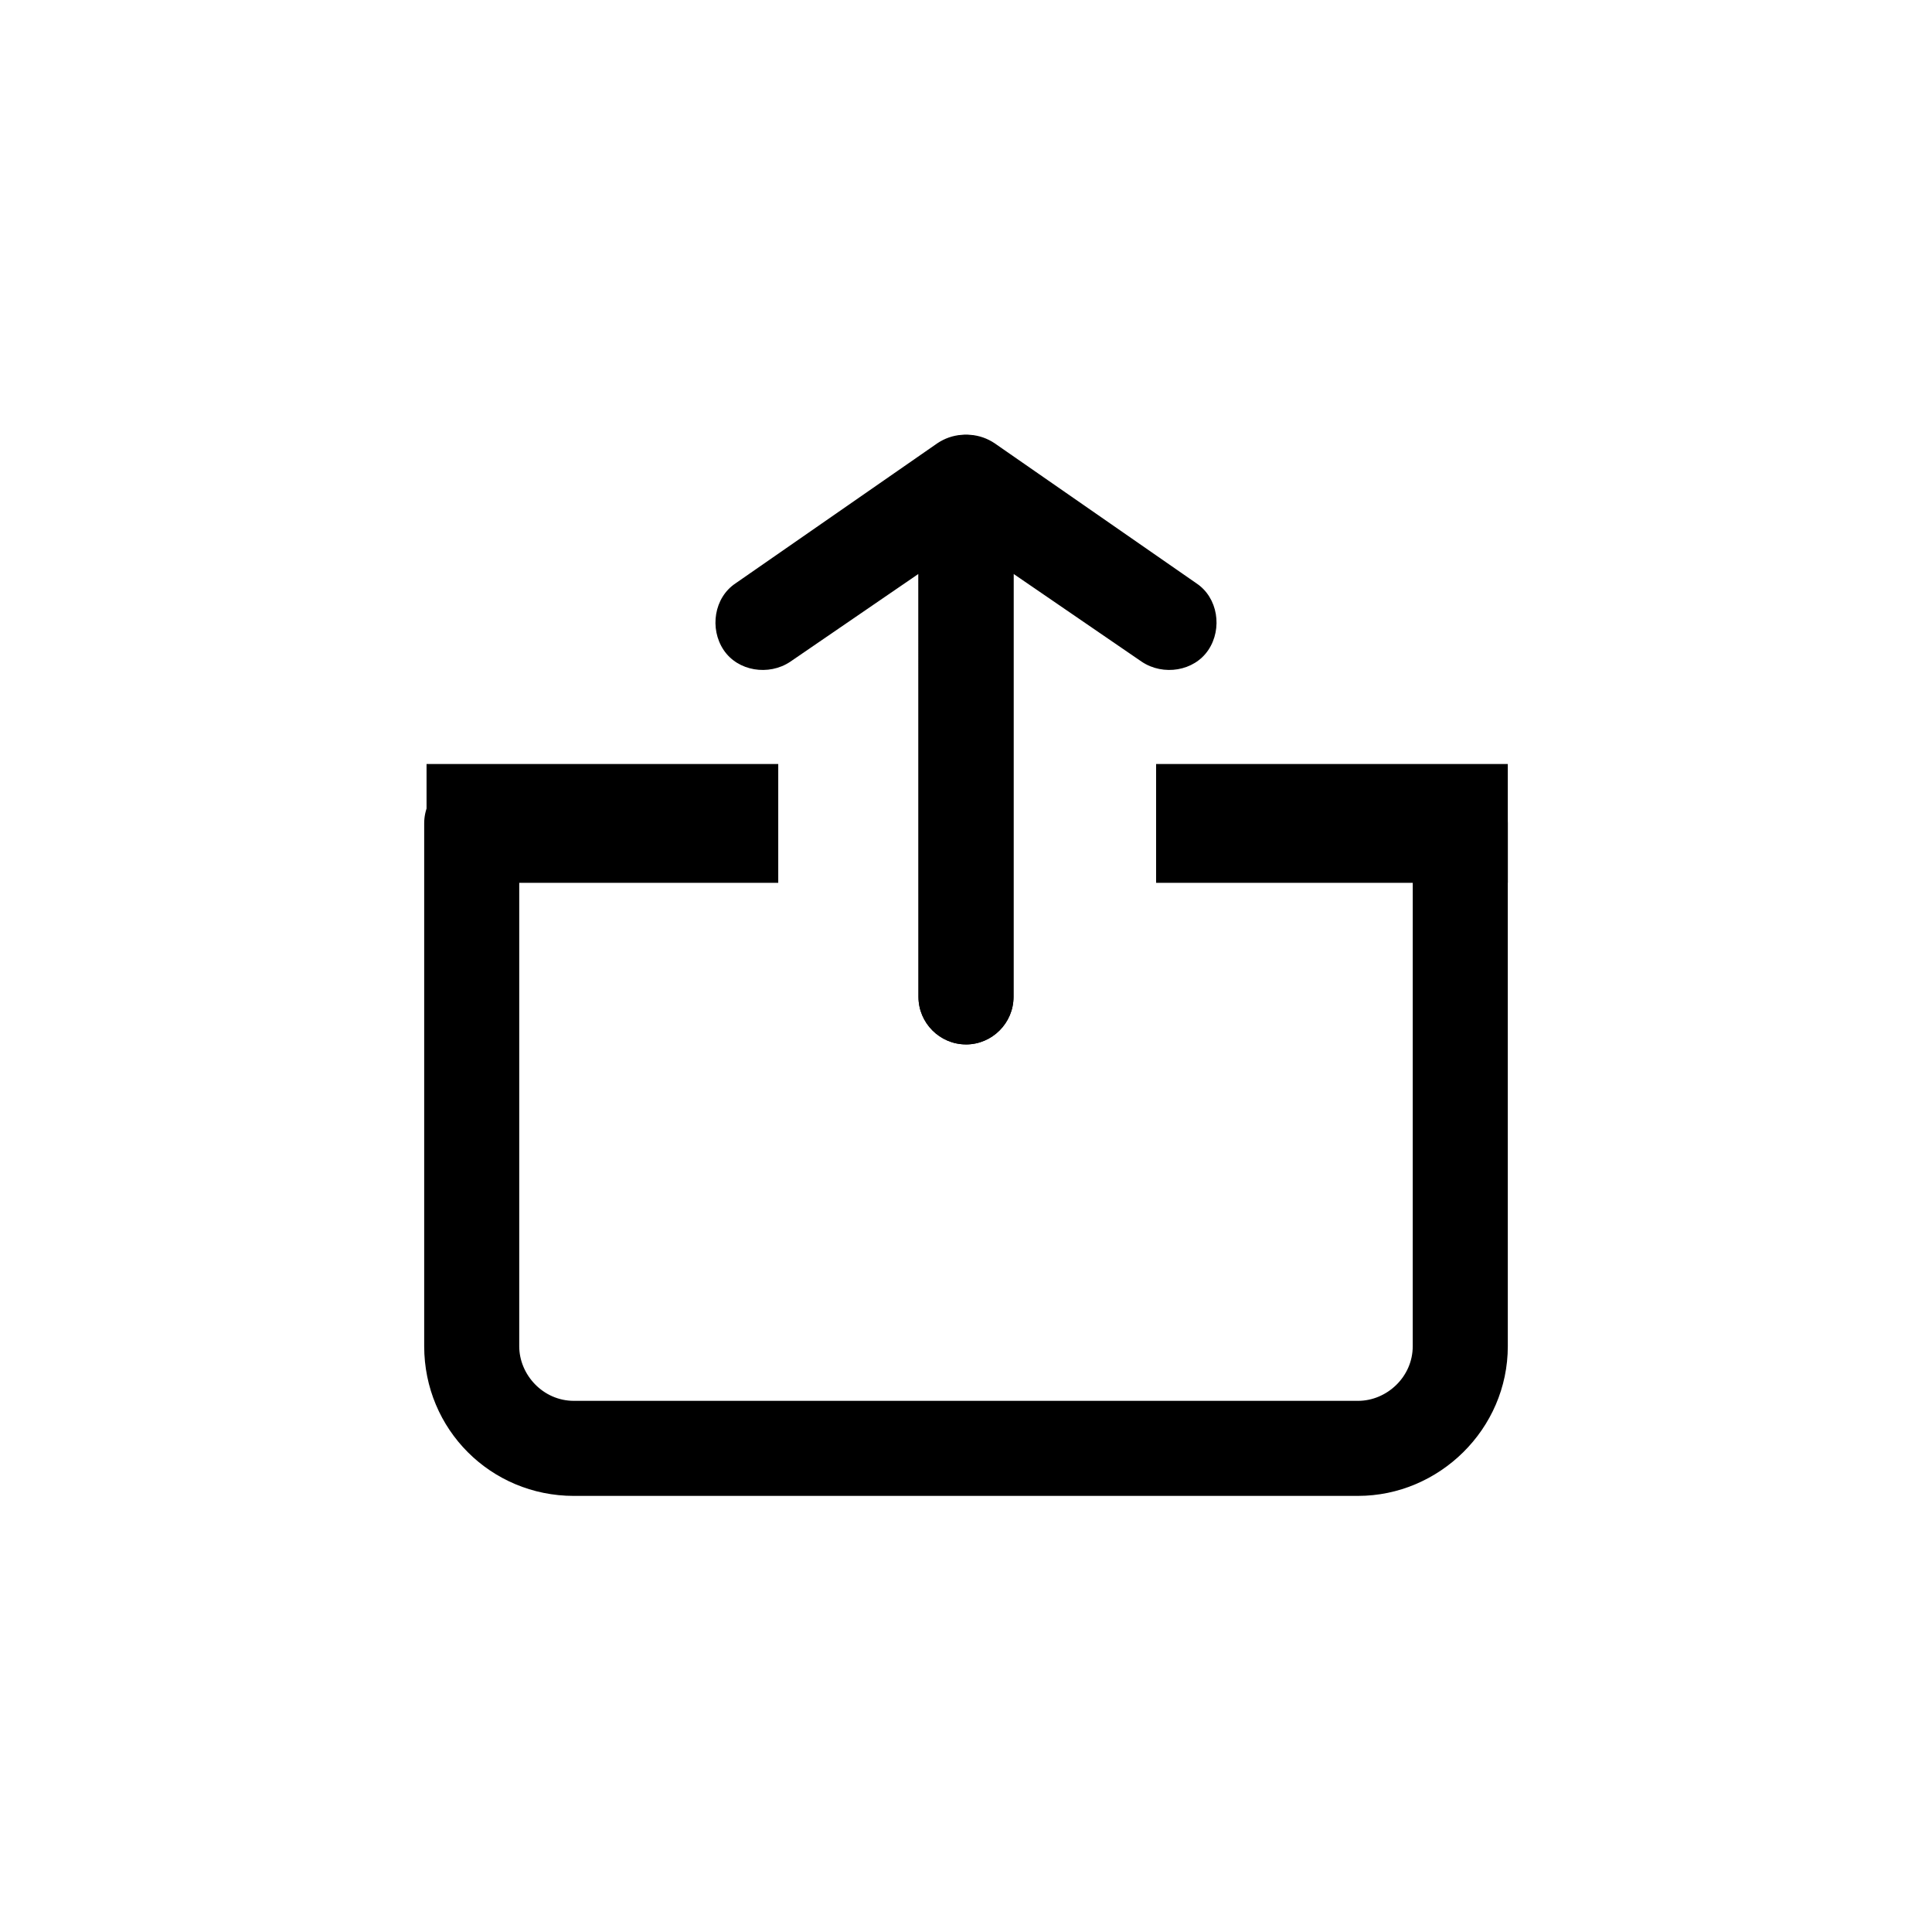
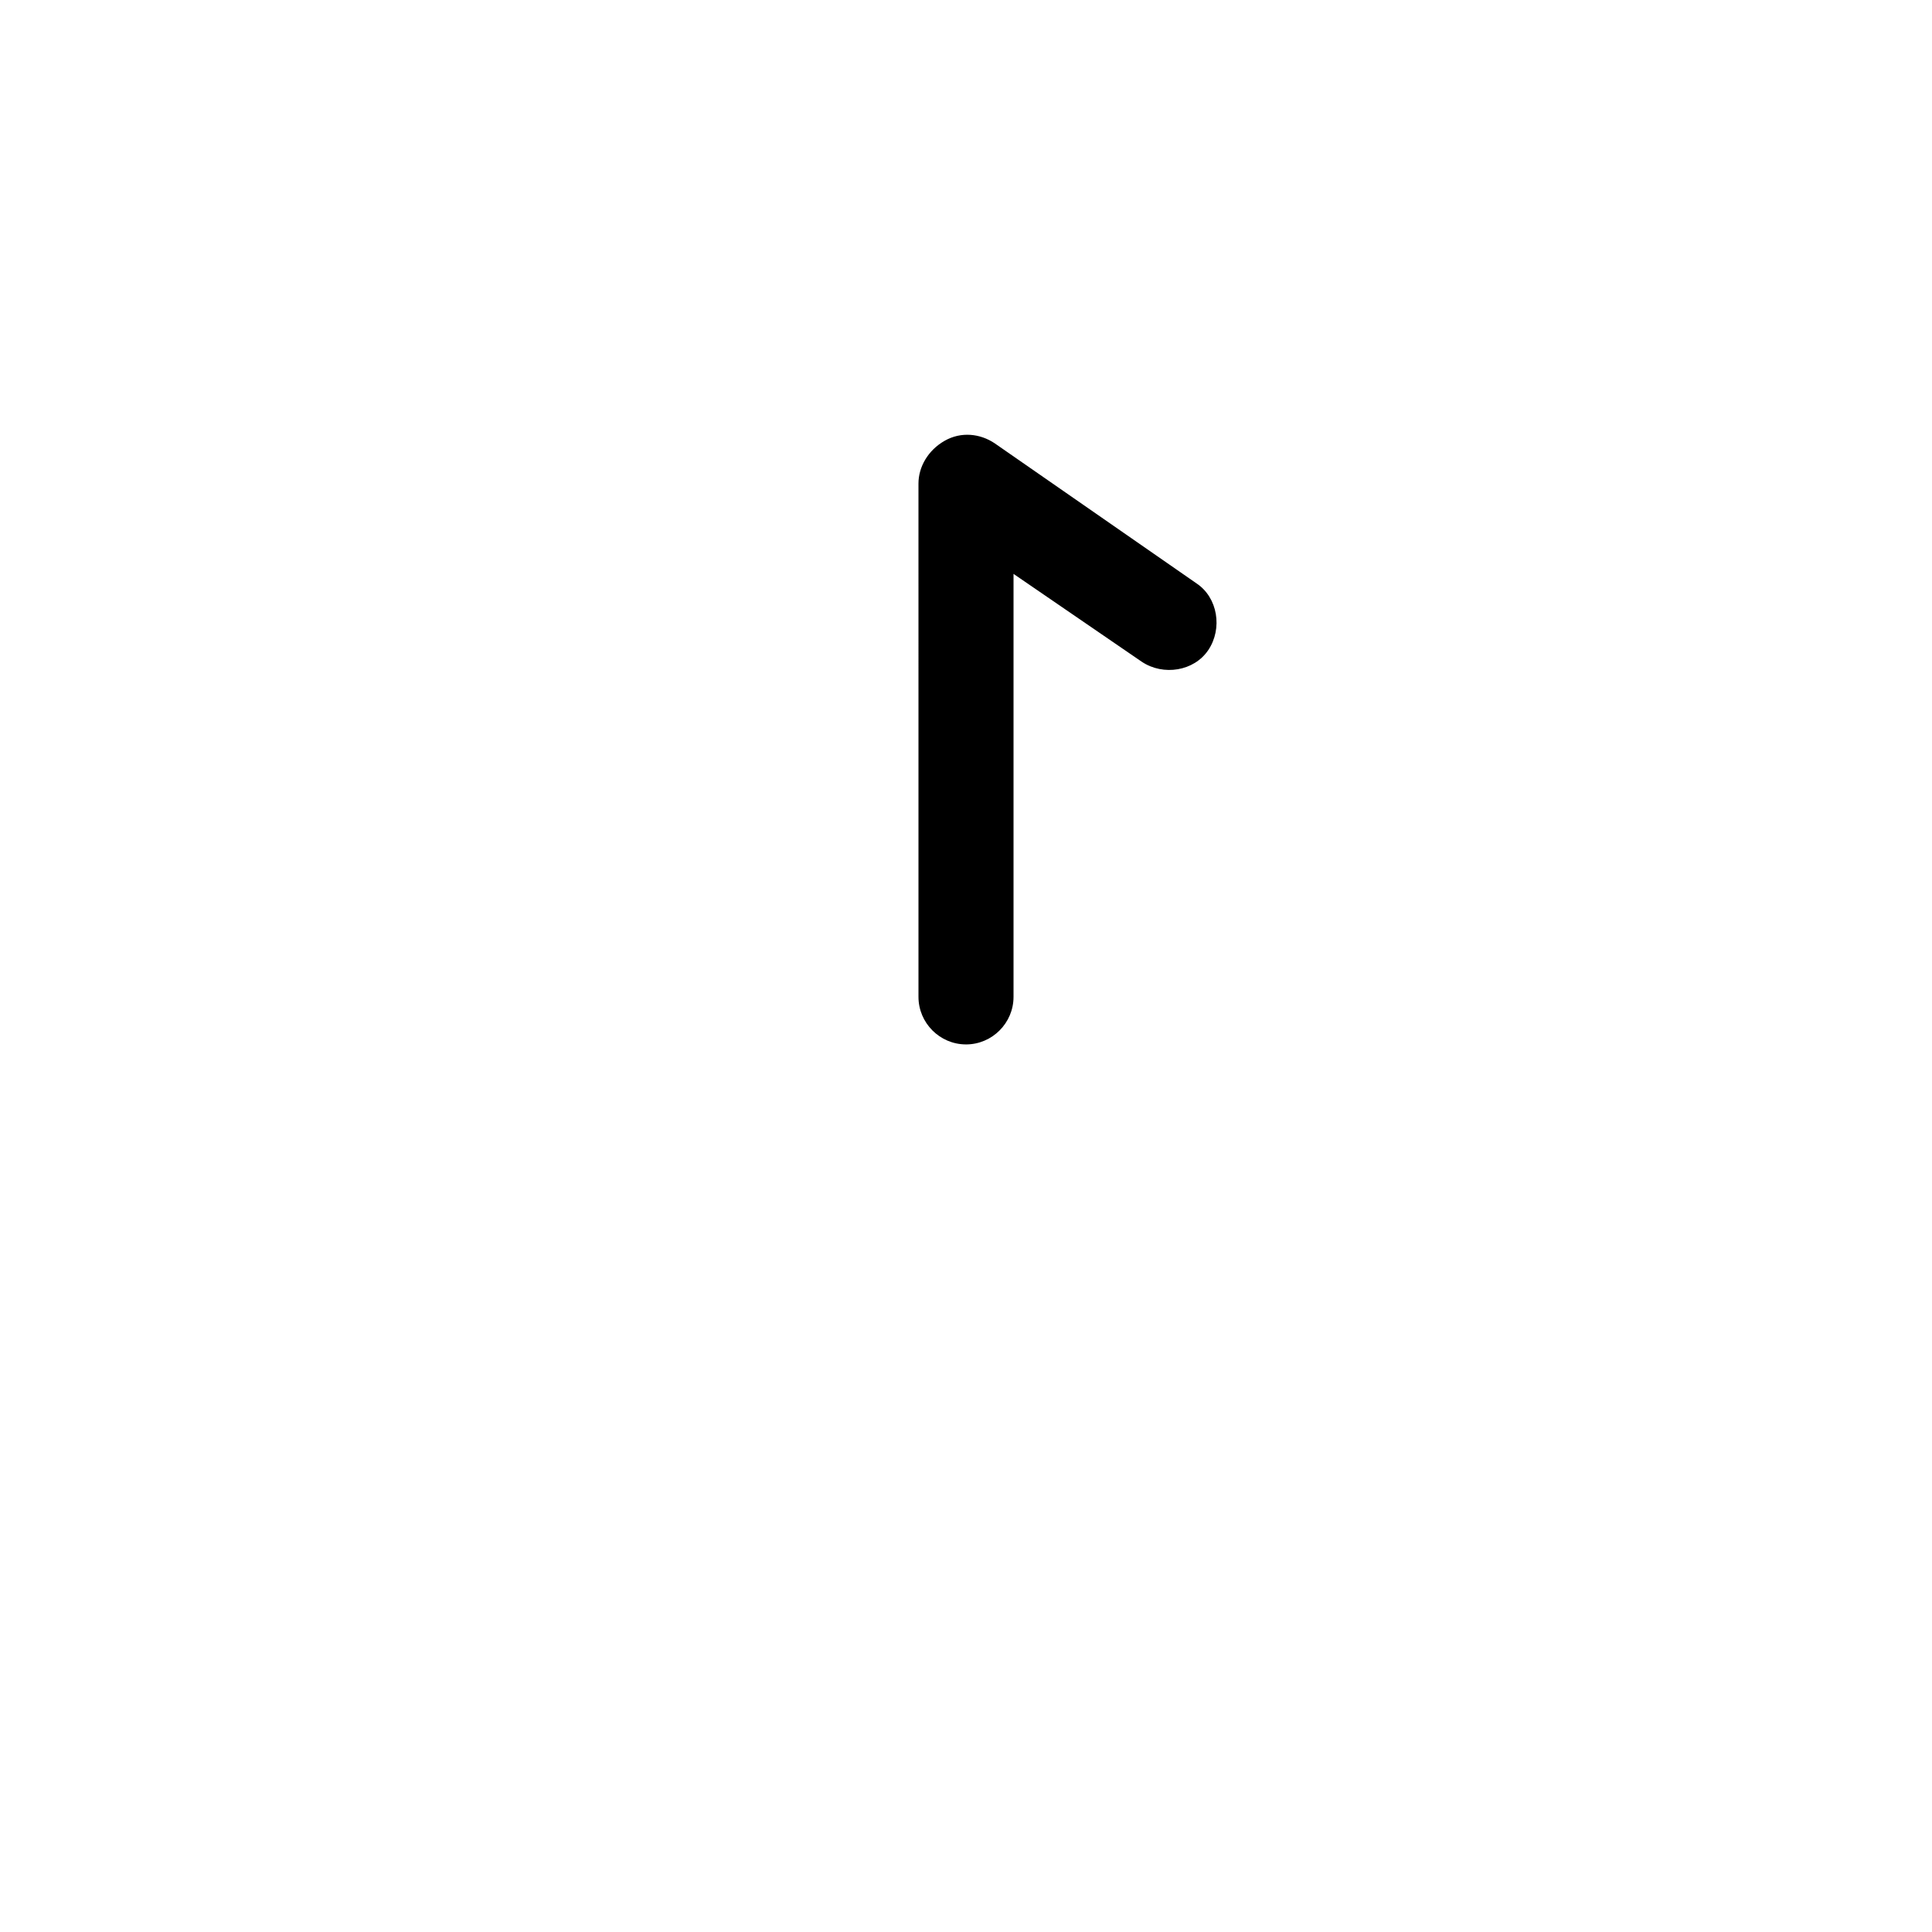
<svg xmlns="http://www.w3.org/2000/svg" fill="#000000" width="800px" height="800px" version="1.1" viewBox="144 144 512 512">
  <g>
-     <path d="m503.91 540.43h-207.82c-22.043 0-39.676-17.633-39.676-39.676v-138.55c0-6.926 5.668-12.594 12.594-12.594 6.926 0 12.594 5.668 12.594 12.594v138.55c0 7.559 6.297 14.484 14.484 14.484h207.82c7.559 0 14.484-6.297 14.484-14.484l0.004-138.55c0-6.926 5.668-12.594 12.594-12.594s12.594 5.668 12.594 12.594l0.004 138.55c0 22.039-18.266 39.672-39.676 39.672z" />
-     <path d="m400 420.78c-6.926 0-12.594-5.668-12.594-12.594l-0.004-112.1-34.008 23.301c-5.668 3.777-13.855 2.519-17.633-3.148-3.777-5.668-2.519-13.855 3.148-17.633l53.531-37.156c3.777-2.519 8.816-3.148 13.227-0.629 4.41 1.891 6.926 6.297 6.926 11.336v136.03c0 6.93-5.668 12.598-12.594 12.598z" />
    <path d="m400 420.78c-6.926 0-12.594-5.668-12.594-12.594l-0.004-136.03c0-4.41 2.519-8.816 6.926-11.336 4.41-2.519 9.445-1.891 13.227 0.629l53.531 37.156c5.668 3.777 6.926 11.965 3.148 17.633s-11.965 6.926-17.633 3.148l-34.008-23.301v112.1c0 6.93-5.668 12.598-12.594 12.598z" />
-     <path d="m257.04 346.47h93.203v31.488h-93.203z" />
-     <path d="m450.38 346.47h93.203v31.488h-93.203z" />
  </g>
</svg>